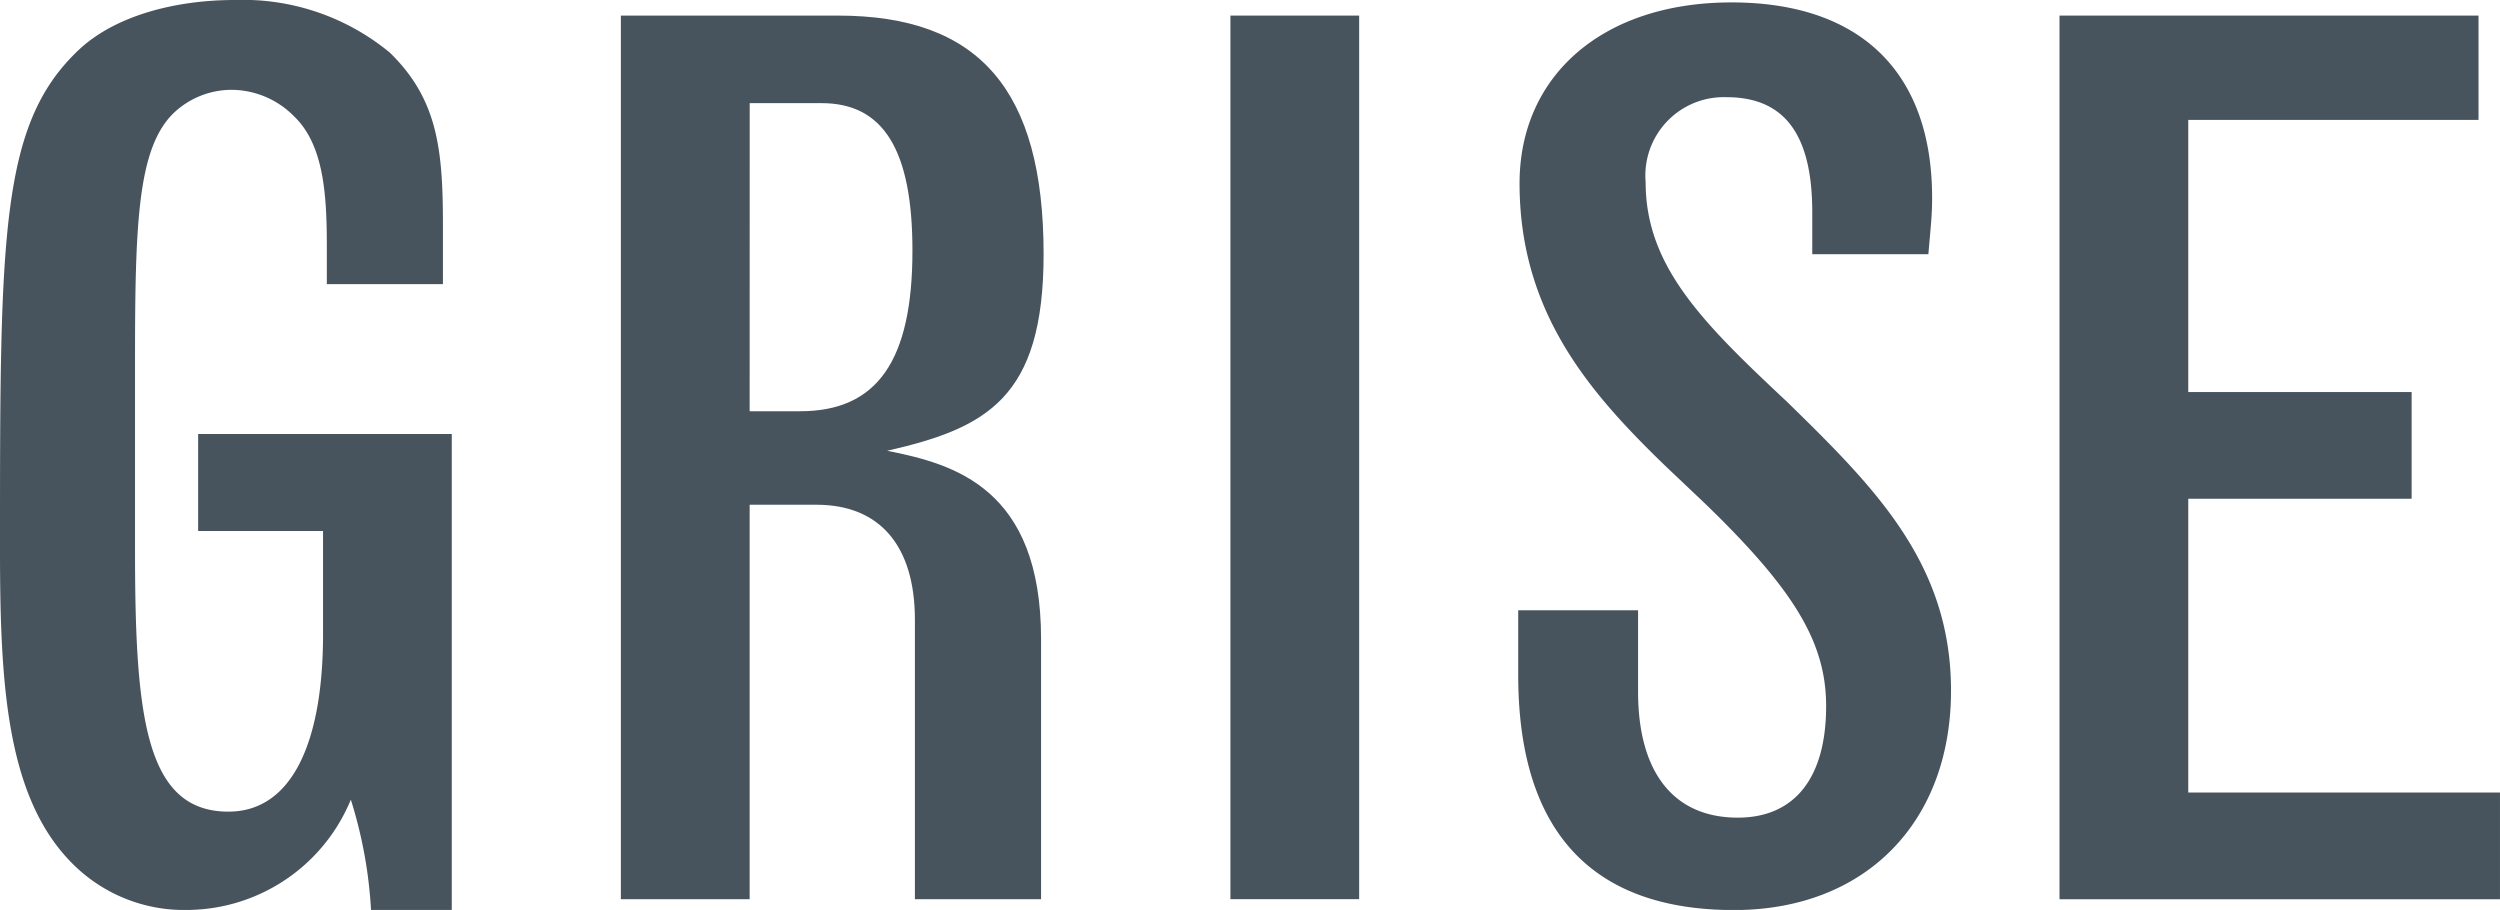
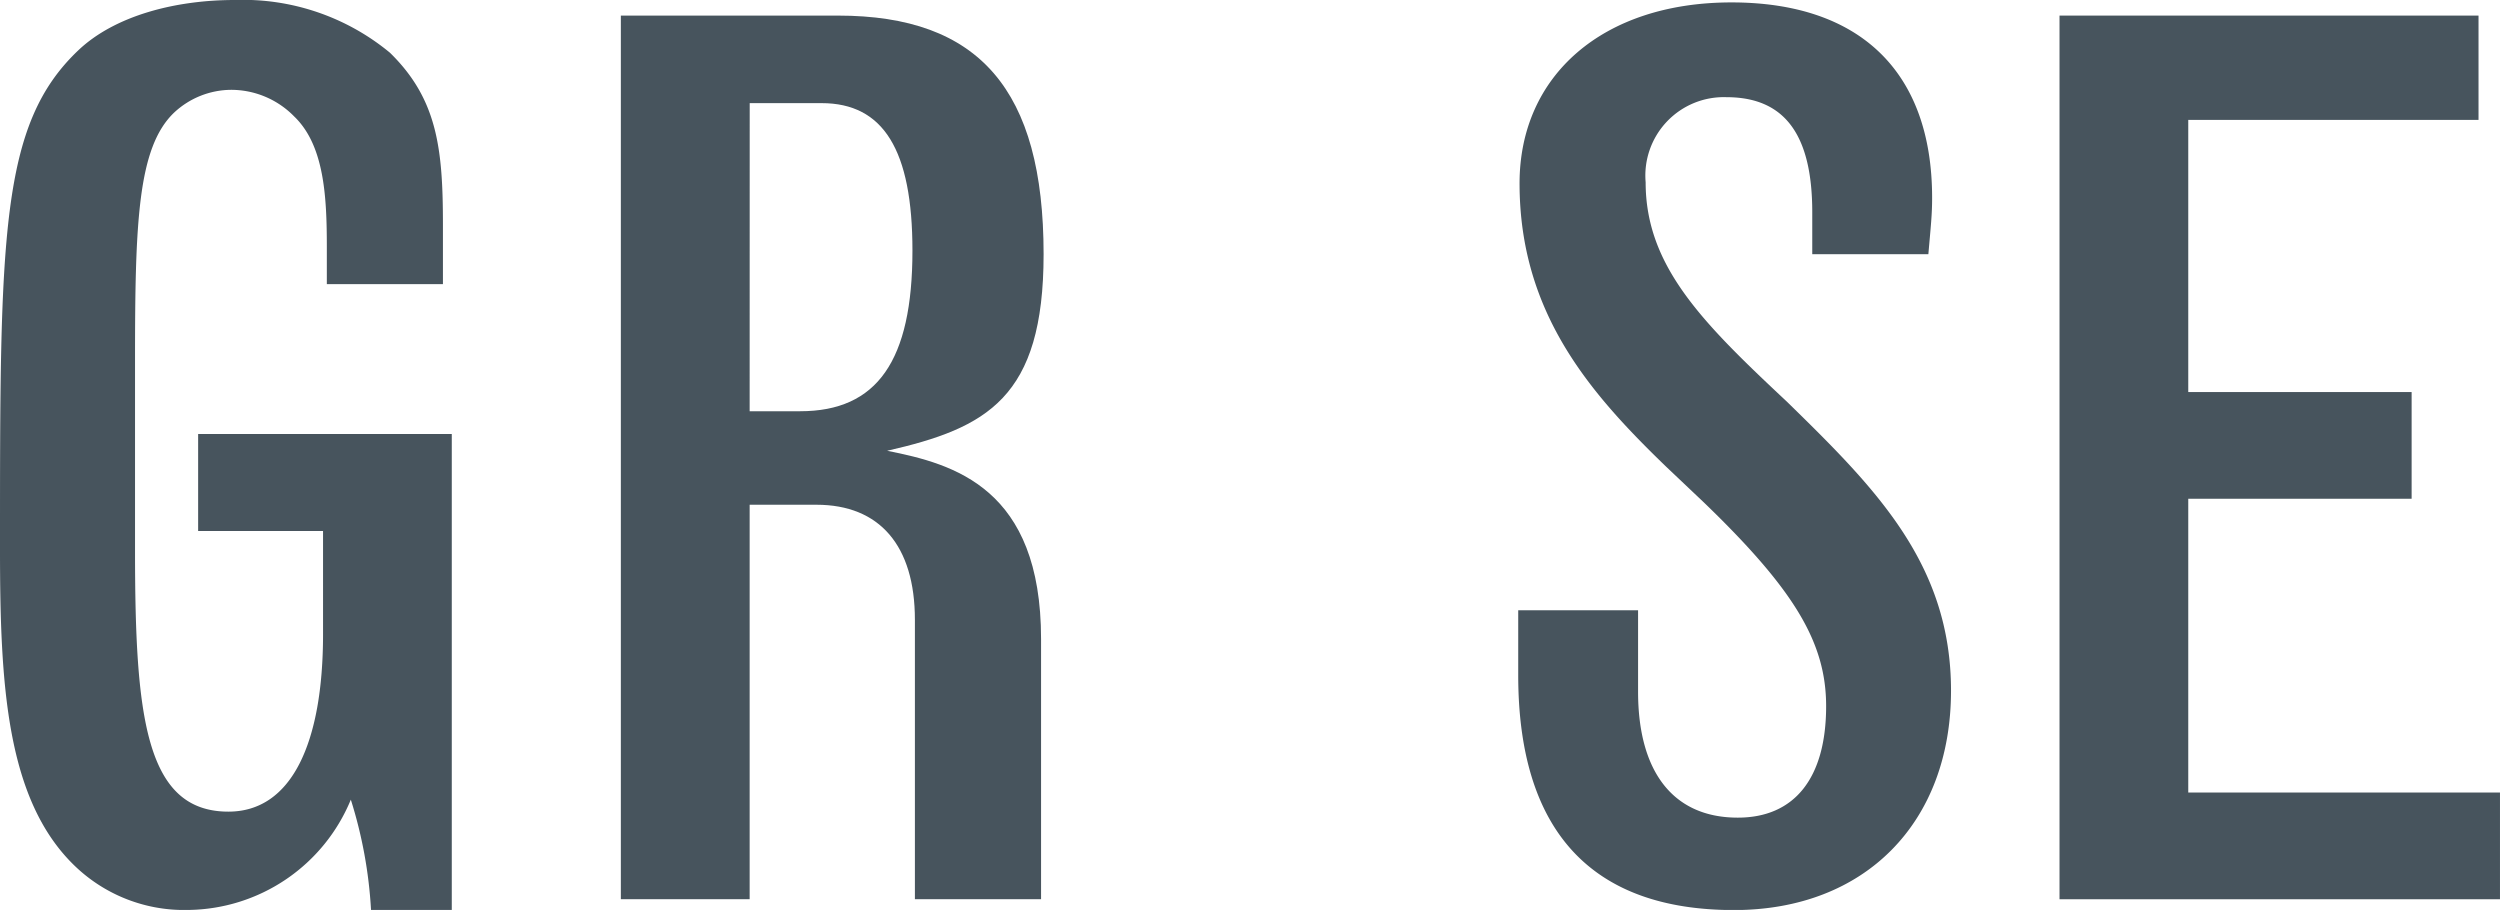
<svg xmlns="http://www.w3.org/2000/svg" id="グループ_1119" data-name="グループ 1119" width="125.232" height="45.582" viewBox="0 0 125.232 45.582">
  <defs>
    <clipPath id="clip-path">
      <rect id="長方形_1111" data-name="長方形 1111" width="125.232" height="45.582" fill="none" />
    </clipPath>
  </defs>
  <g id="グループ_1119-2" data-name="グループ 1119" transform="translate(0 0)" clip-path="url(#clip-path)">
    <path id="パス_1798" data-name="パス 1798" d="M22.631,21.74V45.582H18.586a22.508,22.508,0,0,0-1.012-5.525A8.918,8.918,0,0,1,9.42,45.582a7.892,7.892,0,0,1-5.69-2.222C.316,40.056,0,34.292,0,27.505,0,11.831,0,6.246,3.92,2.523,5.752.781,8.787,0,11.759,0a11.548,11.548,0,0,1,7.775,2.642c2.4,2.343,2.654,4.865,2.654,8.649v2.942H16.372V12.372c0-2.523-.127-5.1-1.643-6.546A4.413,4.413,0,0,0,11.569,4.5a4.218,4.218,0,0,0-2.846,1.14C6.891,7.387,6.764,11.17,6.764,18.076v9.49c0,8.286.506,13.091,4.678,13.091,3.161,0,4.74-3.424,4.74-8.888V26.6H9.925V21.74Z" transform="translate(0 0)" fill="#47545d" />
    <path id="パス_1799" data-name="パス 1799" d="M35.1.881H45.977c7.079,0,10.3,3.724,10.3,11.951,0,7.206-2.845,8.708-7.839,9.849,3.351.66,7.712,1.862,7.712,9.428V45.142h-6.32V31.149c0-3.723-1.772-5.765-4.931-5.765H41.552V45.142H35.1ZM41.552,20.7H44.08c3.858,0,5.627-2.523,5.627-8.048,0-5.043-1.455-7.386-4.552-7.386h-3.6Z" transform="translate(-4 -0.1)" fill="#47545d" />
-     <rect id="長方形_1110" data-name="長方形 1110" width="6.449" height="44.261" transform="translate(61.635 0.781)" fill="#47545d" />
    <path id="パス_1800" data-name="パス 1800" d="M91.837,30.584v4.084c0,4.024,1.769,6.305,4.994,6.305,2.844,0,4.426-1.982,4.426-5.585,0-3.183-1.582-5.826-6.13-10.21l-1.9-1.8C89.434,19.713,85.9,15.69,85.9,9.2,85.9,3.8,90.068.136,96.516.136s10.05,3.483,10.05,9.789c0,.841-.062,1.381-.188,2.823h-5.816v-2.1c0-3.9-1.389-5.765-4.3-5.765a3.929,3.929,0,0,0-4.046,4.265c0,4.2,2.844,7.026,7.078,10.99,4.426,4.324,8.219,8.107,8.219,14.474,0,6.605-4.3,10.99-10.871,10.99-7.143,0-10.809-3.964-10.809-11.77V30.584Z" transform="translate(-9.781 -0.015)" fill="#47545d" />
    <path id="パス_1801" data-name="パス 1801" d="M116.436.881h20.989V6.106h-14.54V19.739h11.189v5.345H122.885V39.8H138.5v5.346H116.436Z" transform="translate(-13.269 -0.1)" fill="#47545d" />
  </g>
</svg>